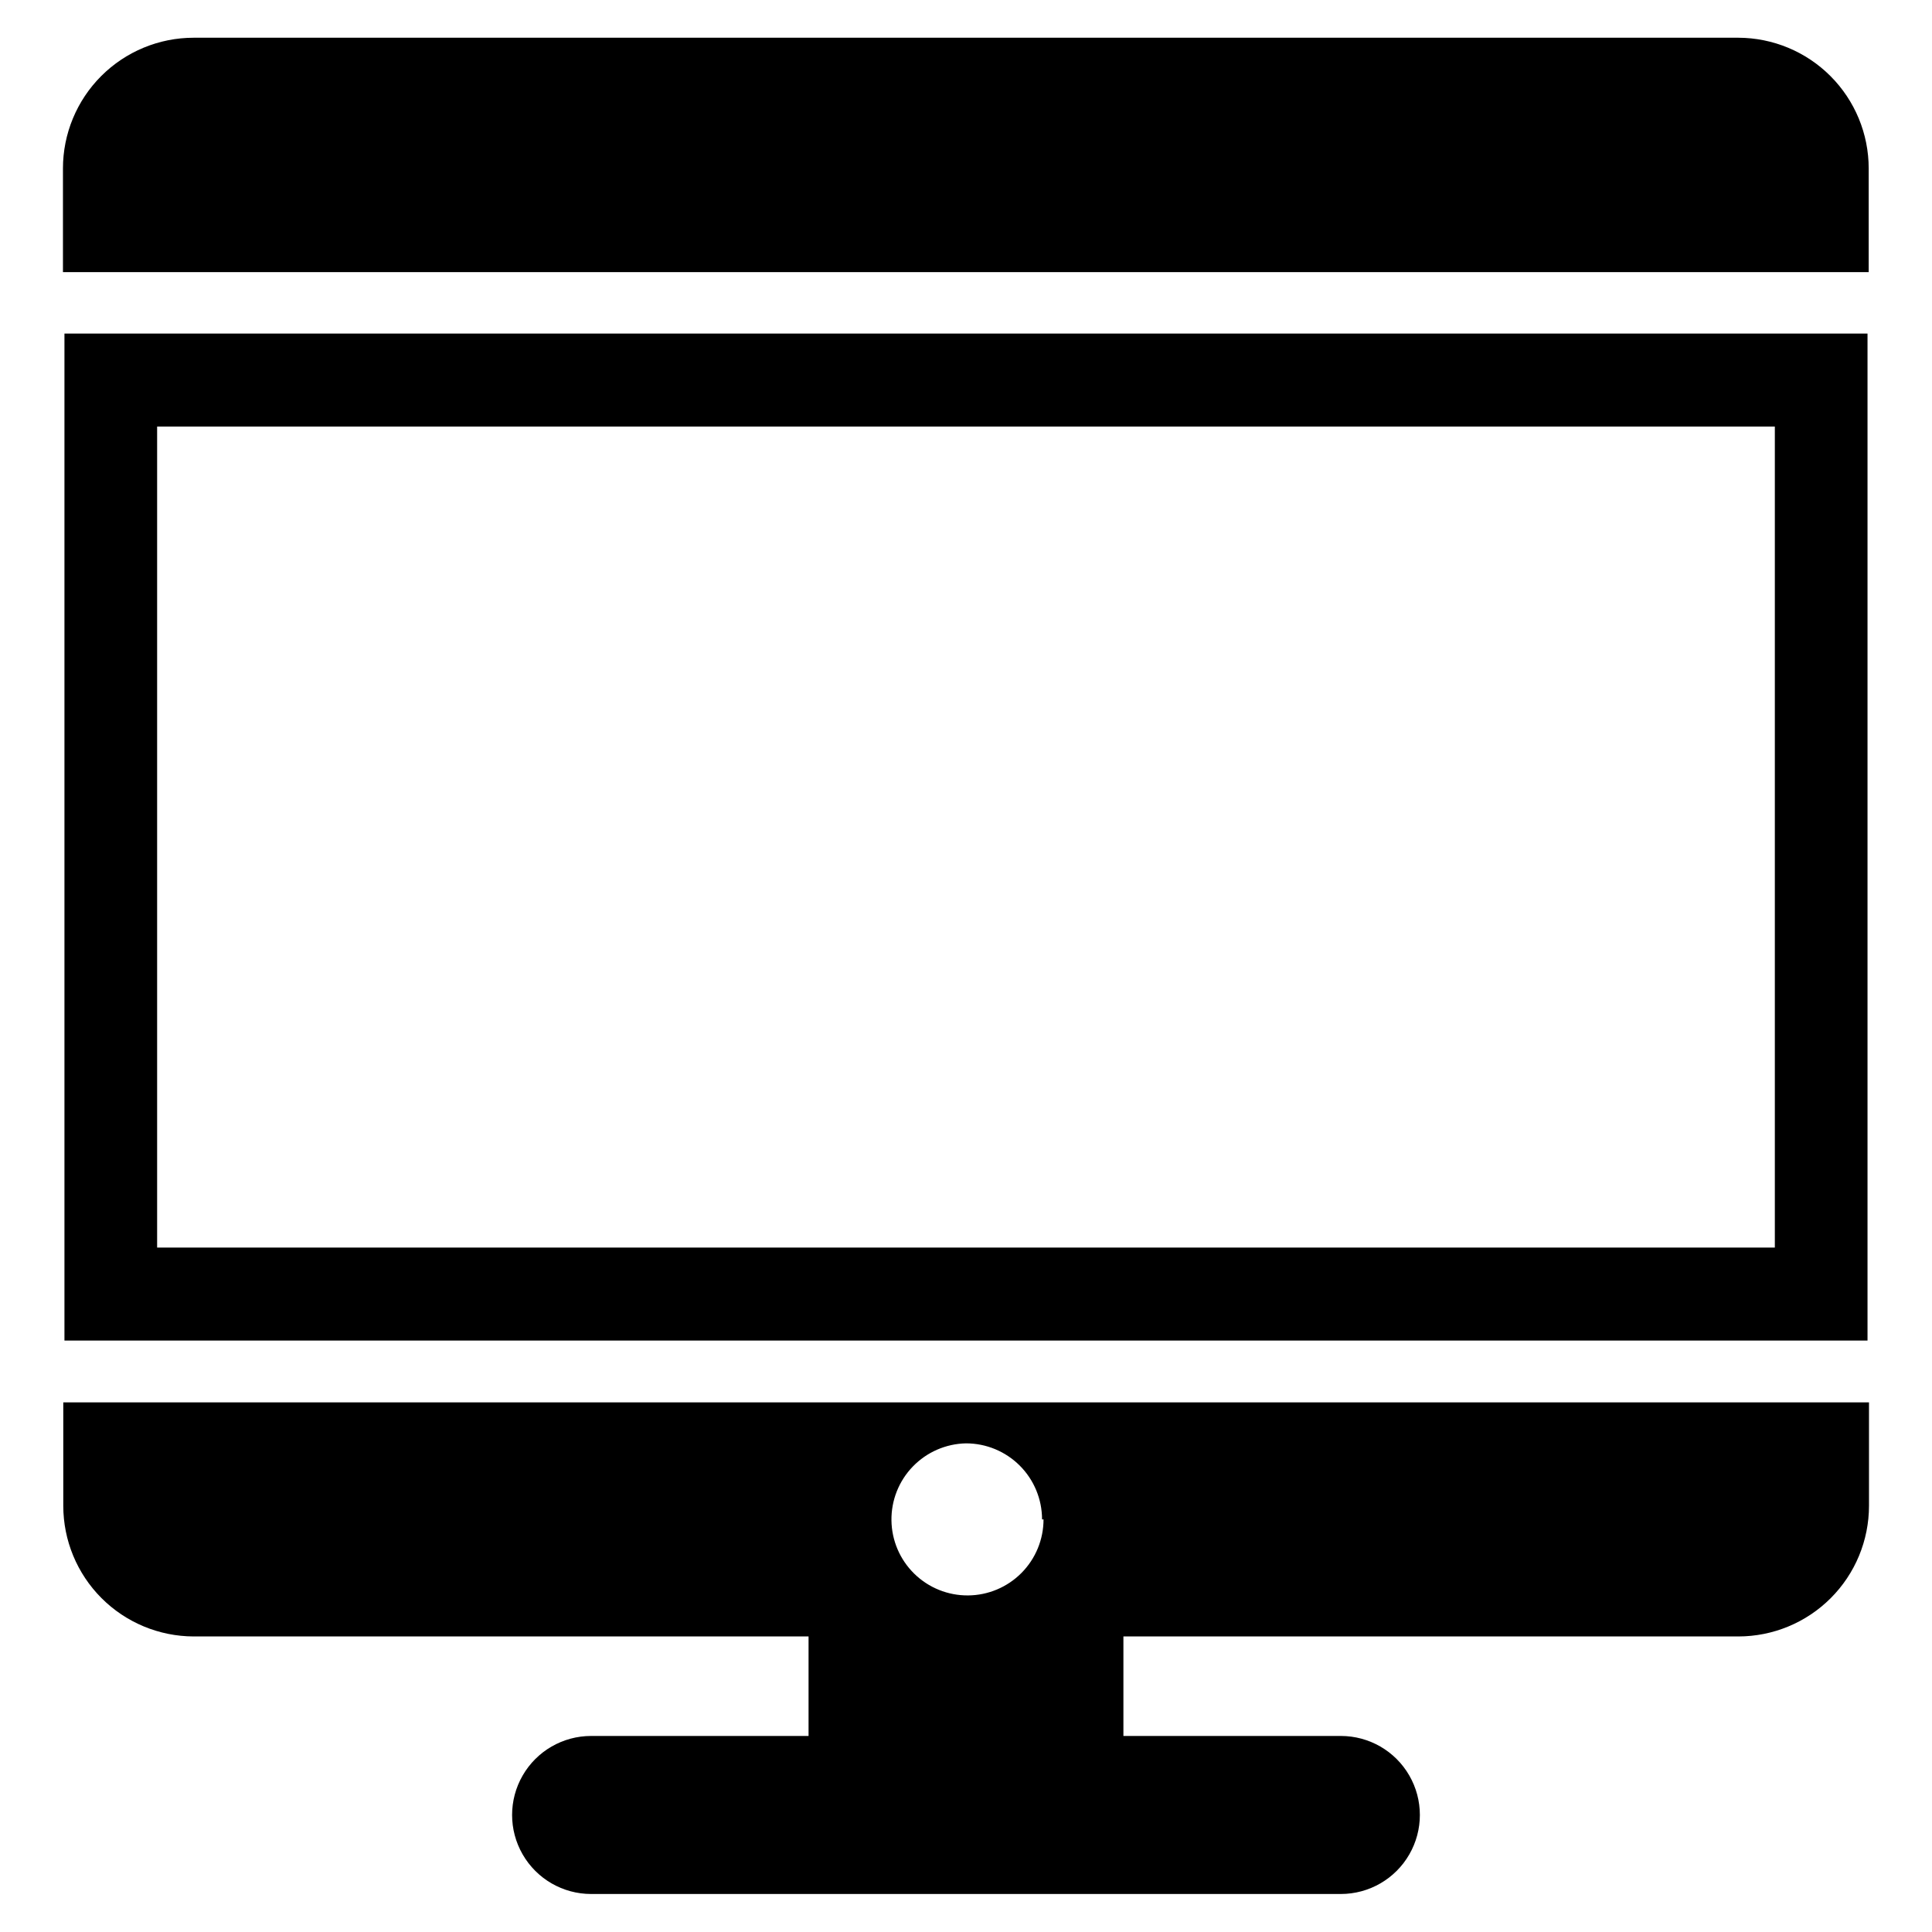
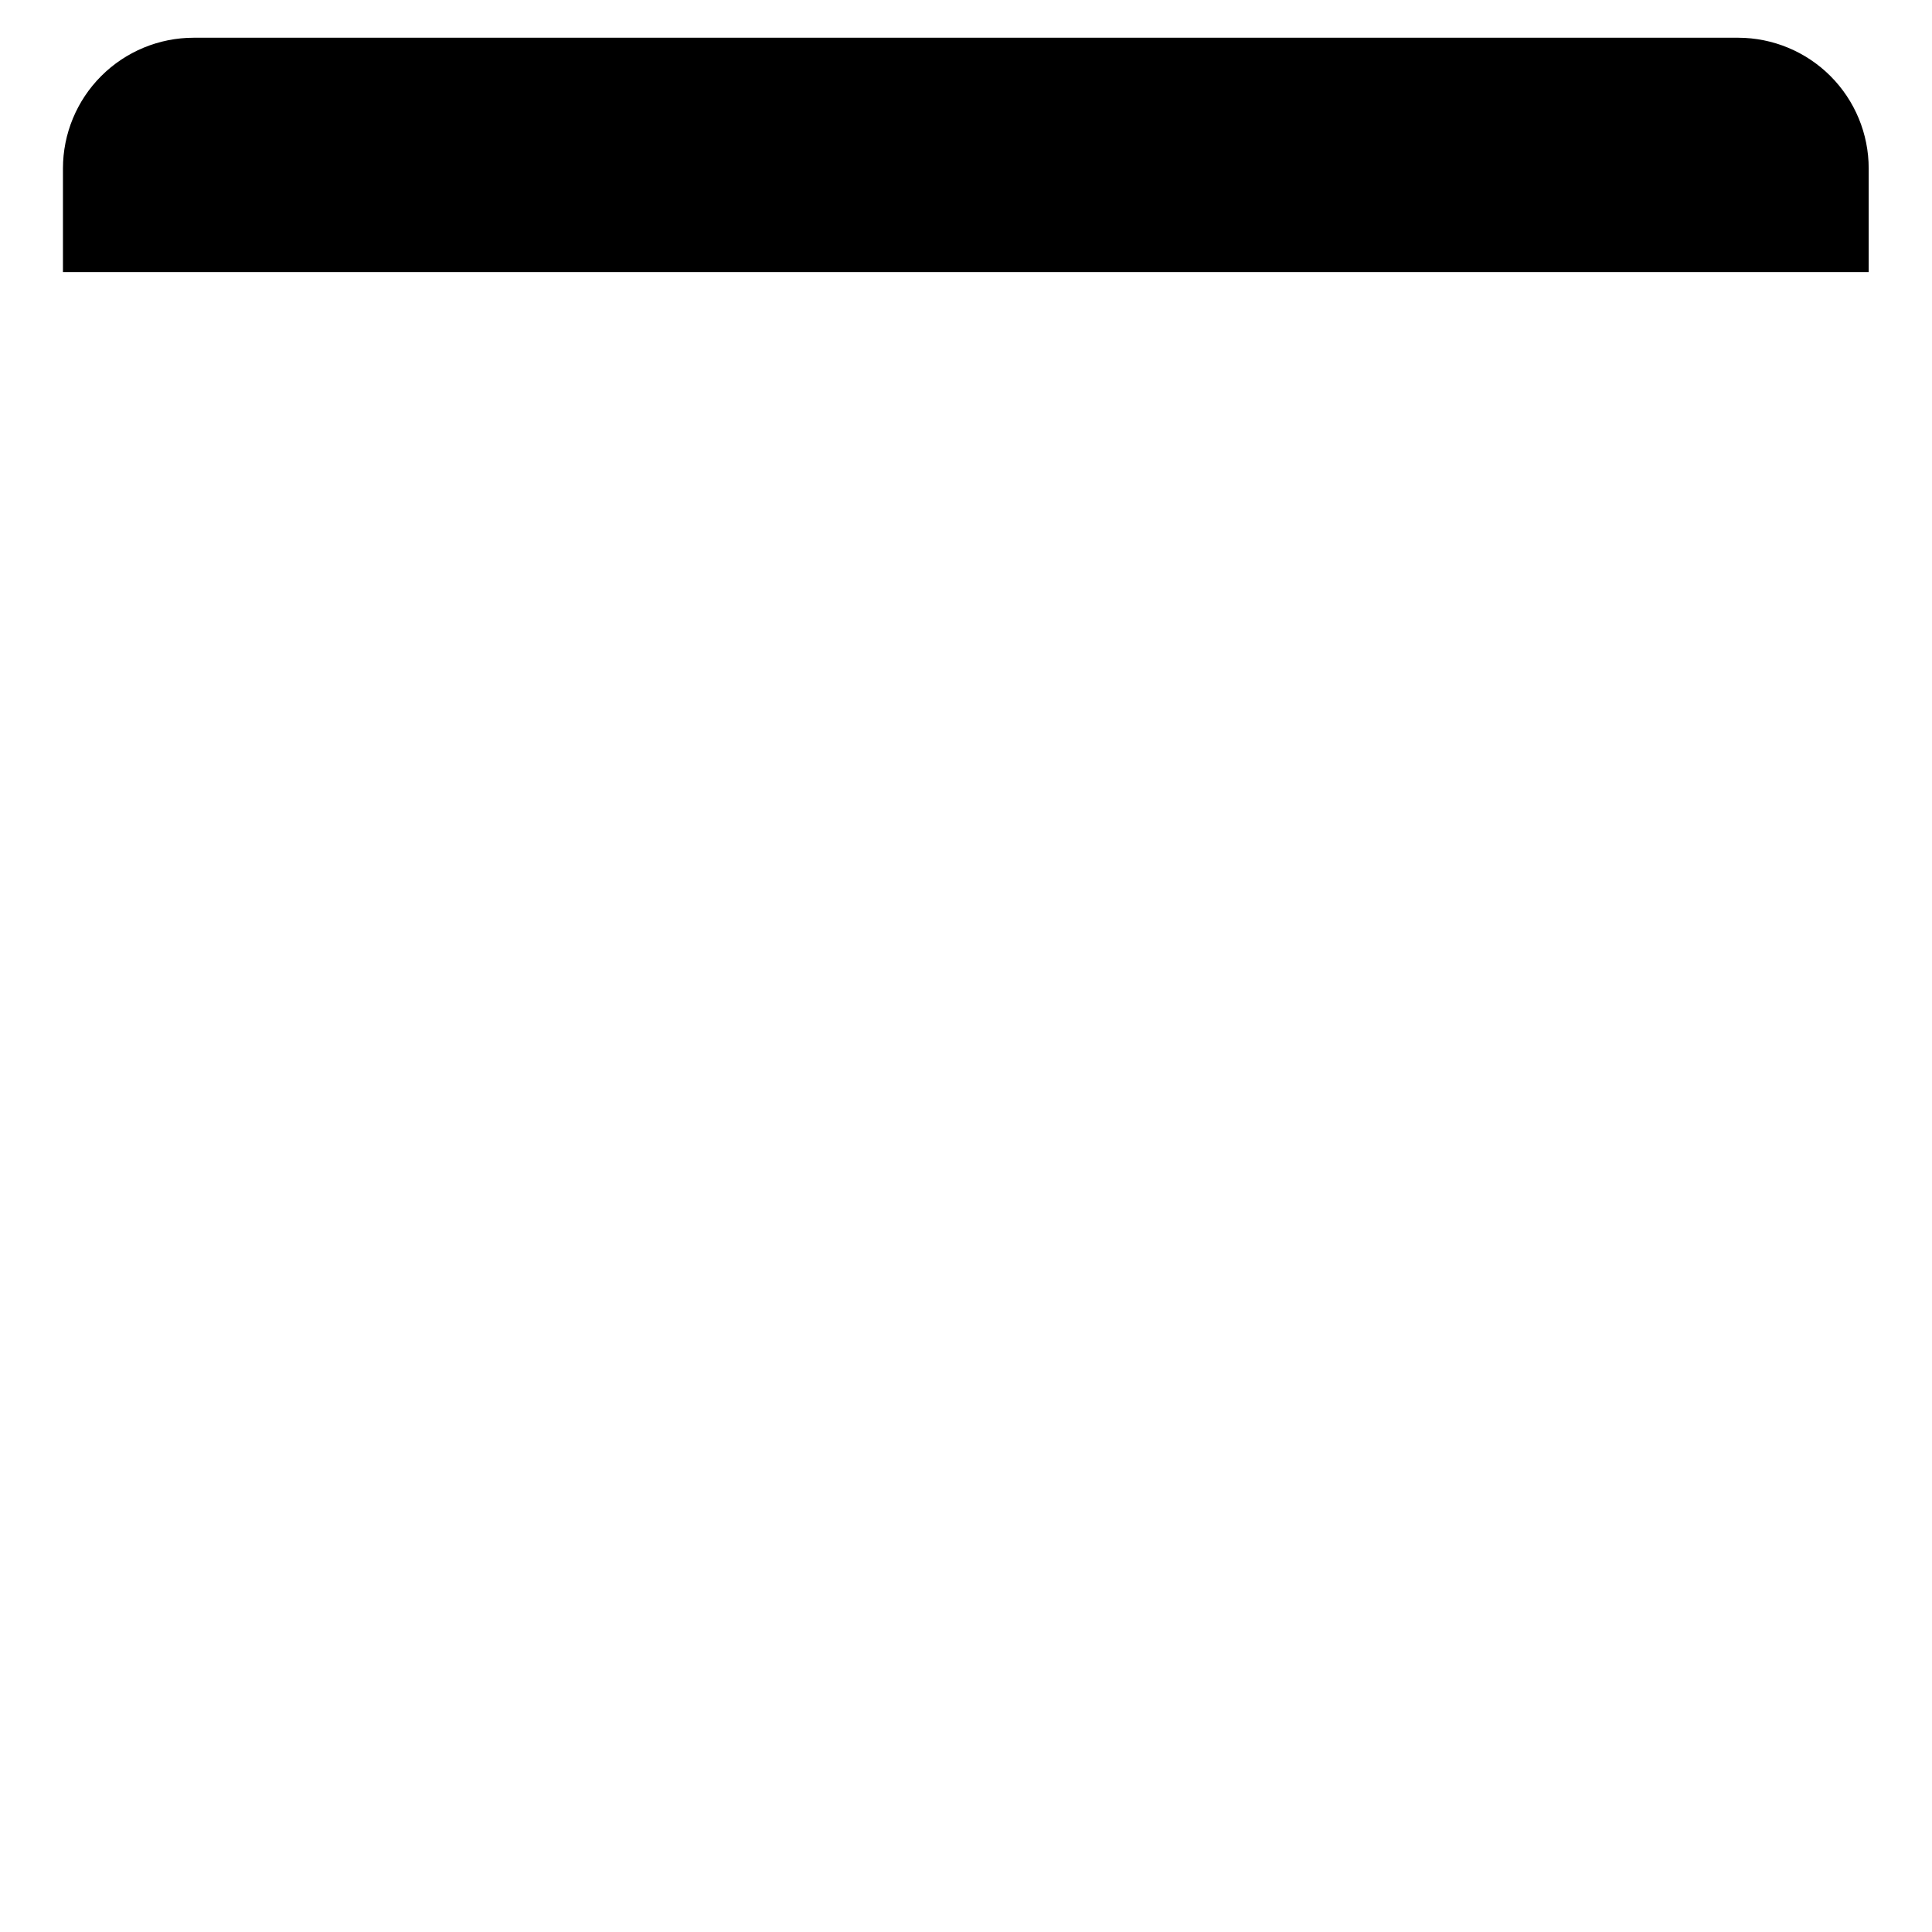
<svg xmlns="http://www.w3.org/2000/svg" fill="#000000" width="800px" height="800px" version="1.1" viewBox="144 144 512 512">
  <g>
    <path d="m604.67 154h-409.35c-9.184 0-17.996 3.652-24.492 10.148-6.492 6.492-10.145 15.305-10.145 24.488v27.477h478.54v-27.477c0-9.172-3.641-17.969-10.117-24.461-6.481-6.496-15.27-10.152-24.441-10.176z" />
-     <path d="m161.08 232.4v266.86h477.83v-266.86zm453.27 242.22h-428.71v-217.58h428.71z" />
-     <path d="m160.77 515.64v27.395c0 9.176 3.637 17.973 10.117 24.465 6.477 6.496 15.266 10.152 24.438 10.176h162.95v26.371h-57.625c-7.481 0-14.391 3.988-18.133 10.469-3.742 6.477-3.742 14.461 0 20.938 3.742 6.481 10.652 10.473 18.133 10.473h198.69c7.481 0 14.395-3.992 18.133-10.473 3.742-6.477 3.742-14.461 0-20.938-3.738-6.481-10.652-10.469-18.133-10.469h-57.625v-26.371h162.95c9.184 0 17.996-3.652 24.492-10.148 6.496-6.492 10.145-15.305 10.145-24.492v-27.395zm259.78 31.016-0.004 0.004c0 5.32-2.106 10.426-5.856 14.199-3.754 3.777-8.844 5.914-14.168 5.945-5.32 0.035-10.441-2.035-14.238-5.762-3.801-3.727-5.973-8.805-6.039-14.129-0.07-5.32 1.969-10.453 5.672-14.277 3.699-3.824 8.766-6.027 14.086-6.133 5.344 0 10.469 2.125 14.25 5.906 3.777 3.777 5.902 8.902 5.902 14.25z" />
  </g>
</svg>